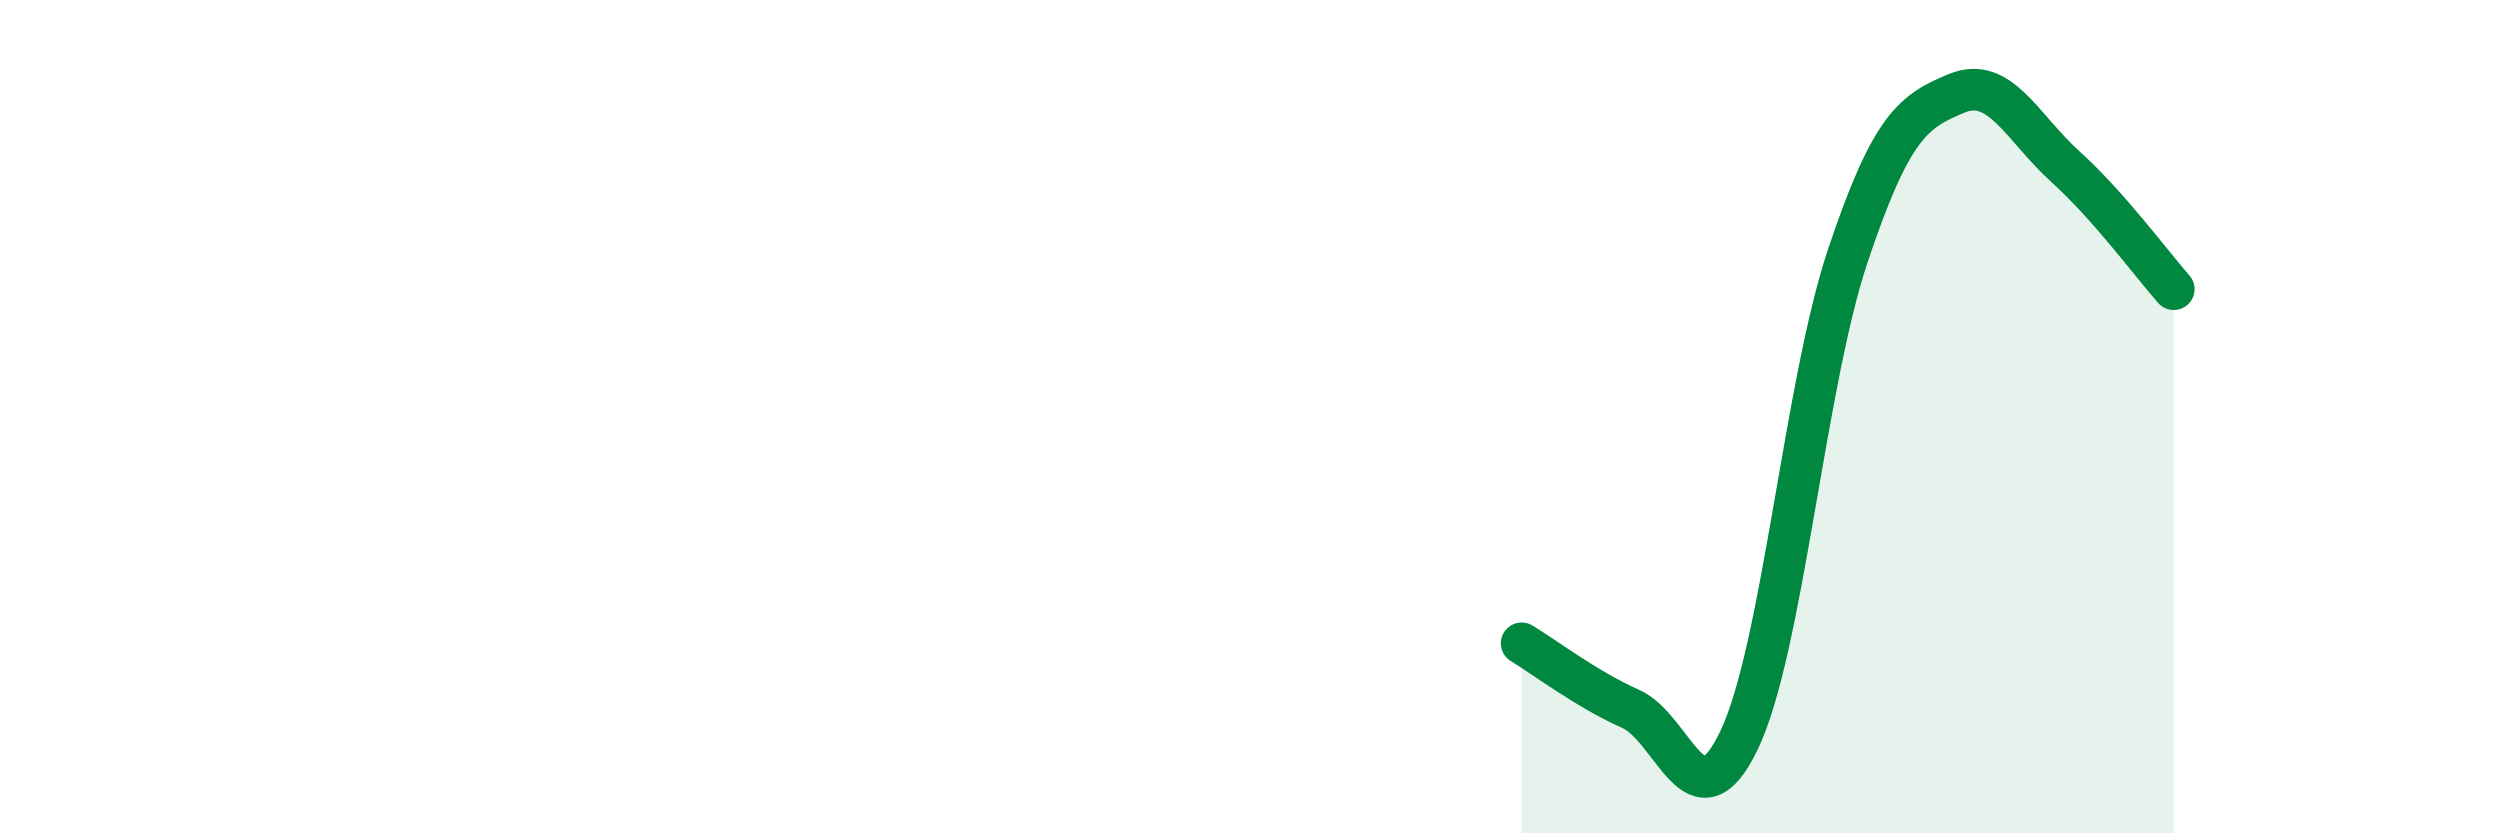
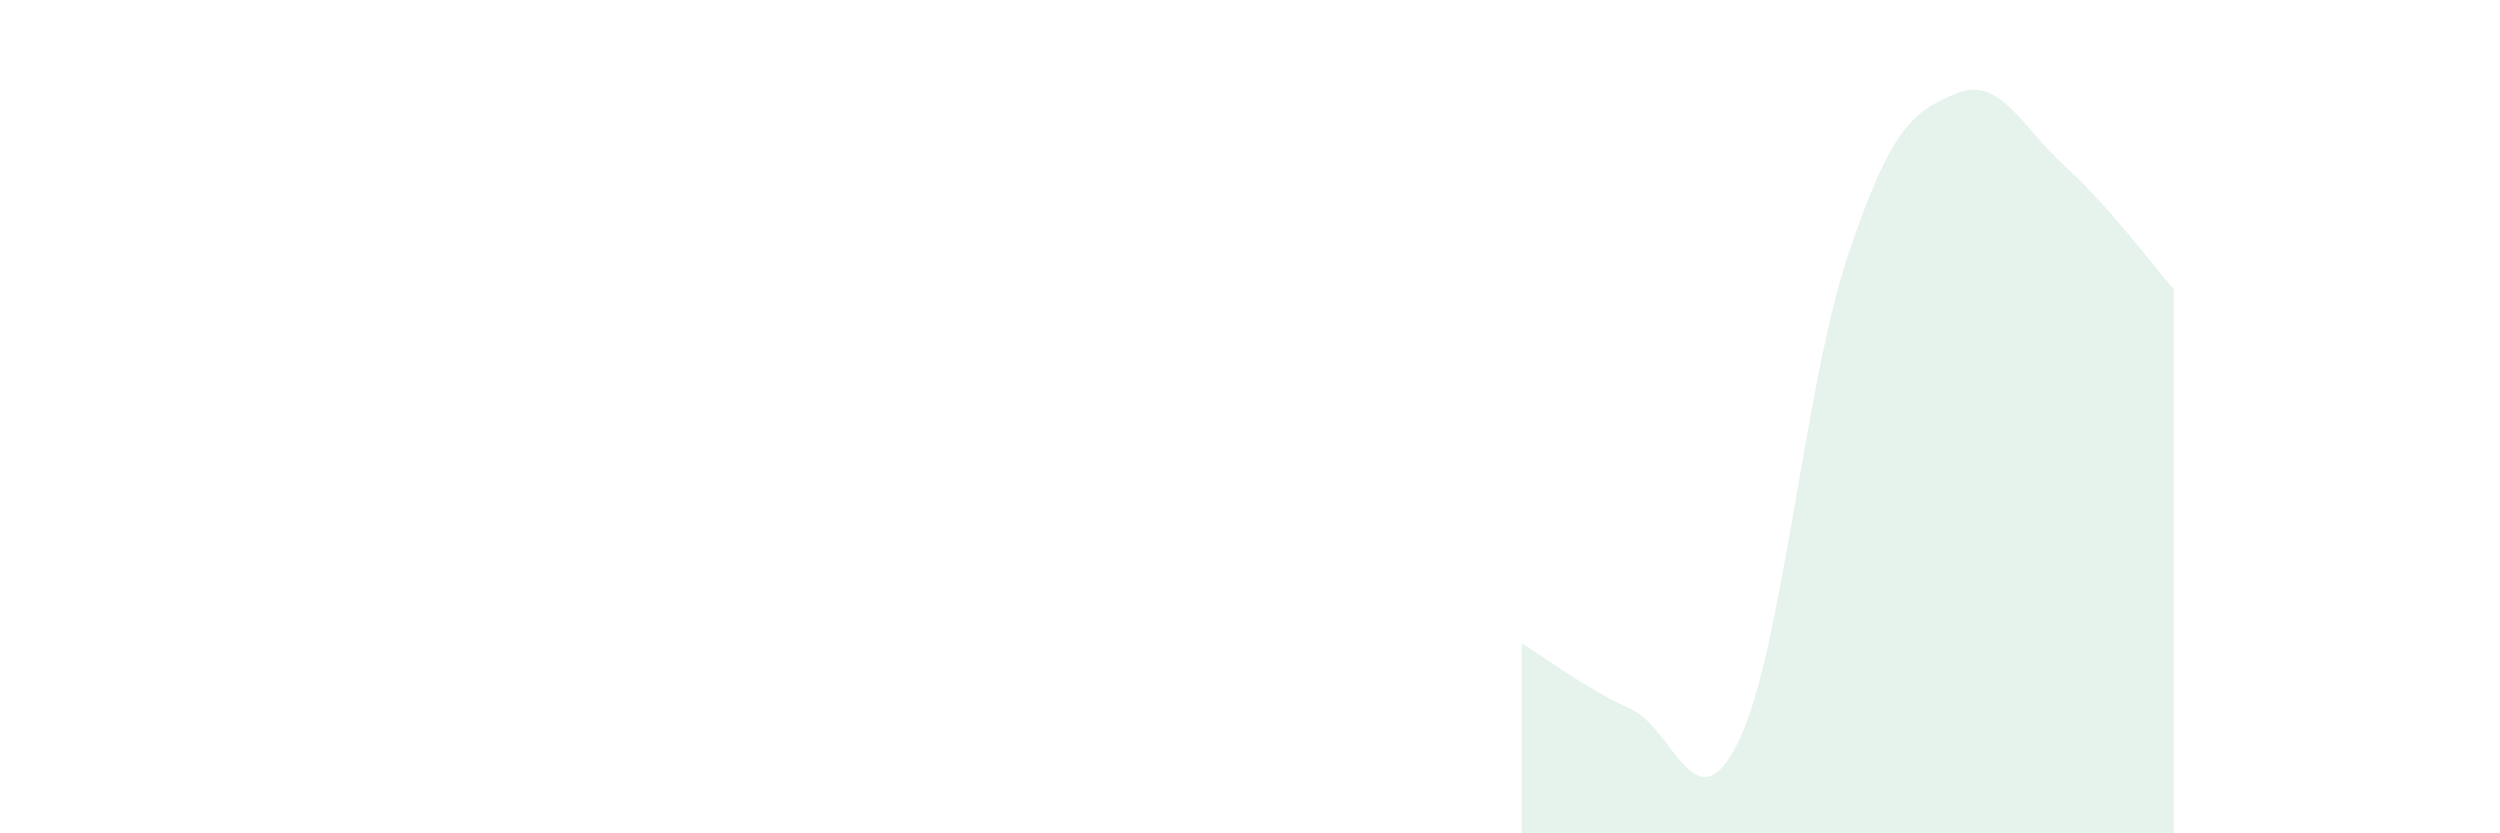
<svg xmlns="http://www.w3.org/2000/svg" width="60" height="20" viewBox="0 0 60 20">
  <path d="M 36.52,15.44 C 37.04,15.75 38.09,16.55 39.13,17.01 C 40.17,17.47 40.7,19.94 41.74,17.76 C 42.78,15.58 43.31,9.23 44.35,6.13 C 45.39,3.03 45.92,2.67 46.96,2.24 C 48,1.81 48.53,3.06 49.57,4 C 50.61,4.94 51.65,6.35 52.17,6.94L52.17 20L36.52 20Z" fill="#008740" opacity="0.1" stroke-linecap="round" stroke-linejoin="round" />
-   <path d="M 36.52,15.44 C 37.04,15.75 38.09,16.55 39.13,17.01 C 40.17,17.47 40.7,19.94 41.74,17.76 C 42.78,15.58 43.31,9.23 44.35,6.13 C 45.39,3.03 45.92,2.67 46.96,2.24 C 48,1.81 48.53,3.06 49.57,4 C 50.61,4.94 51.65,6.35 52.17,6.94" stroke="#008740" stroke-width="1" fill="none" stroke-linecap="round" stroke-linejoin="round" />
</svg>